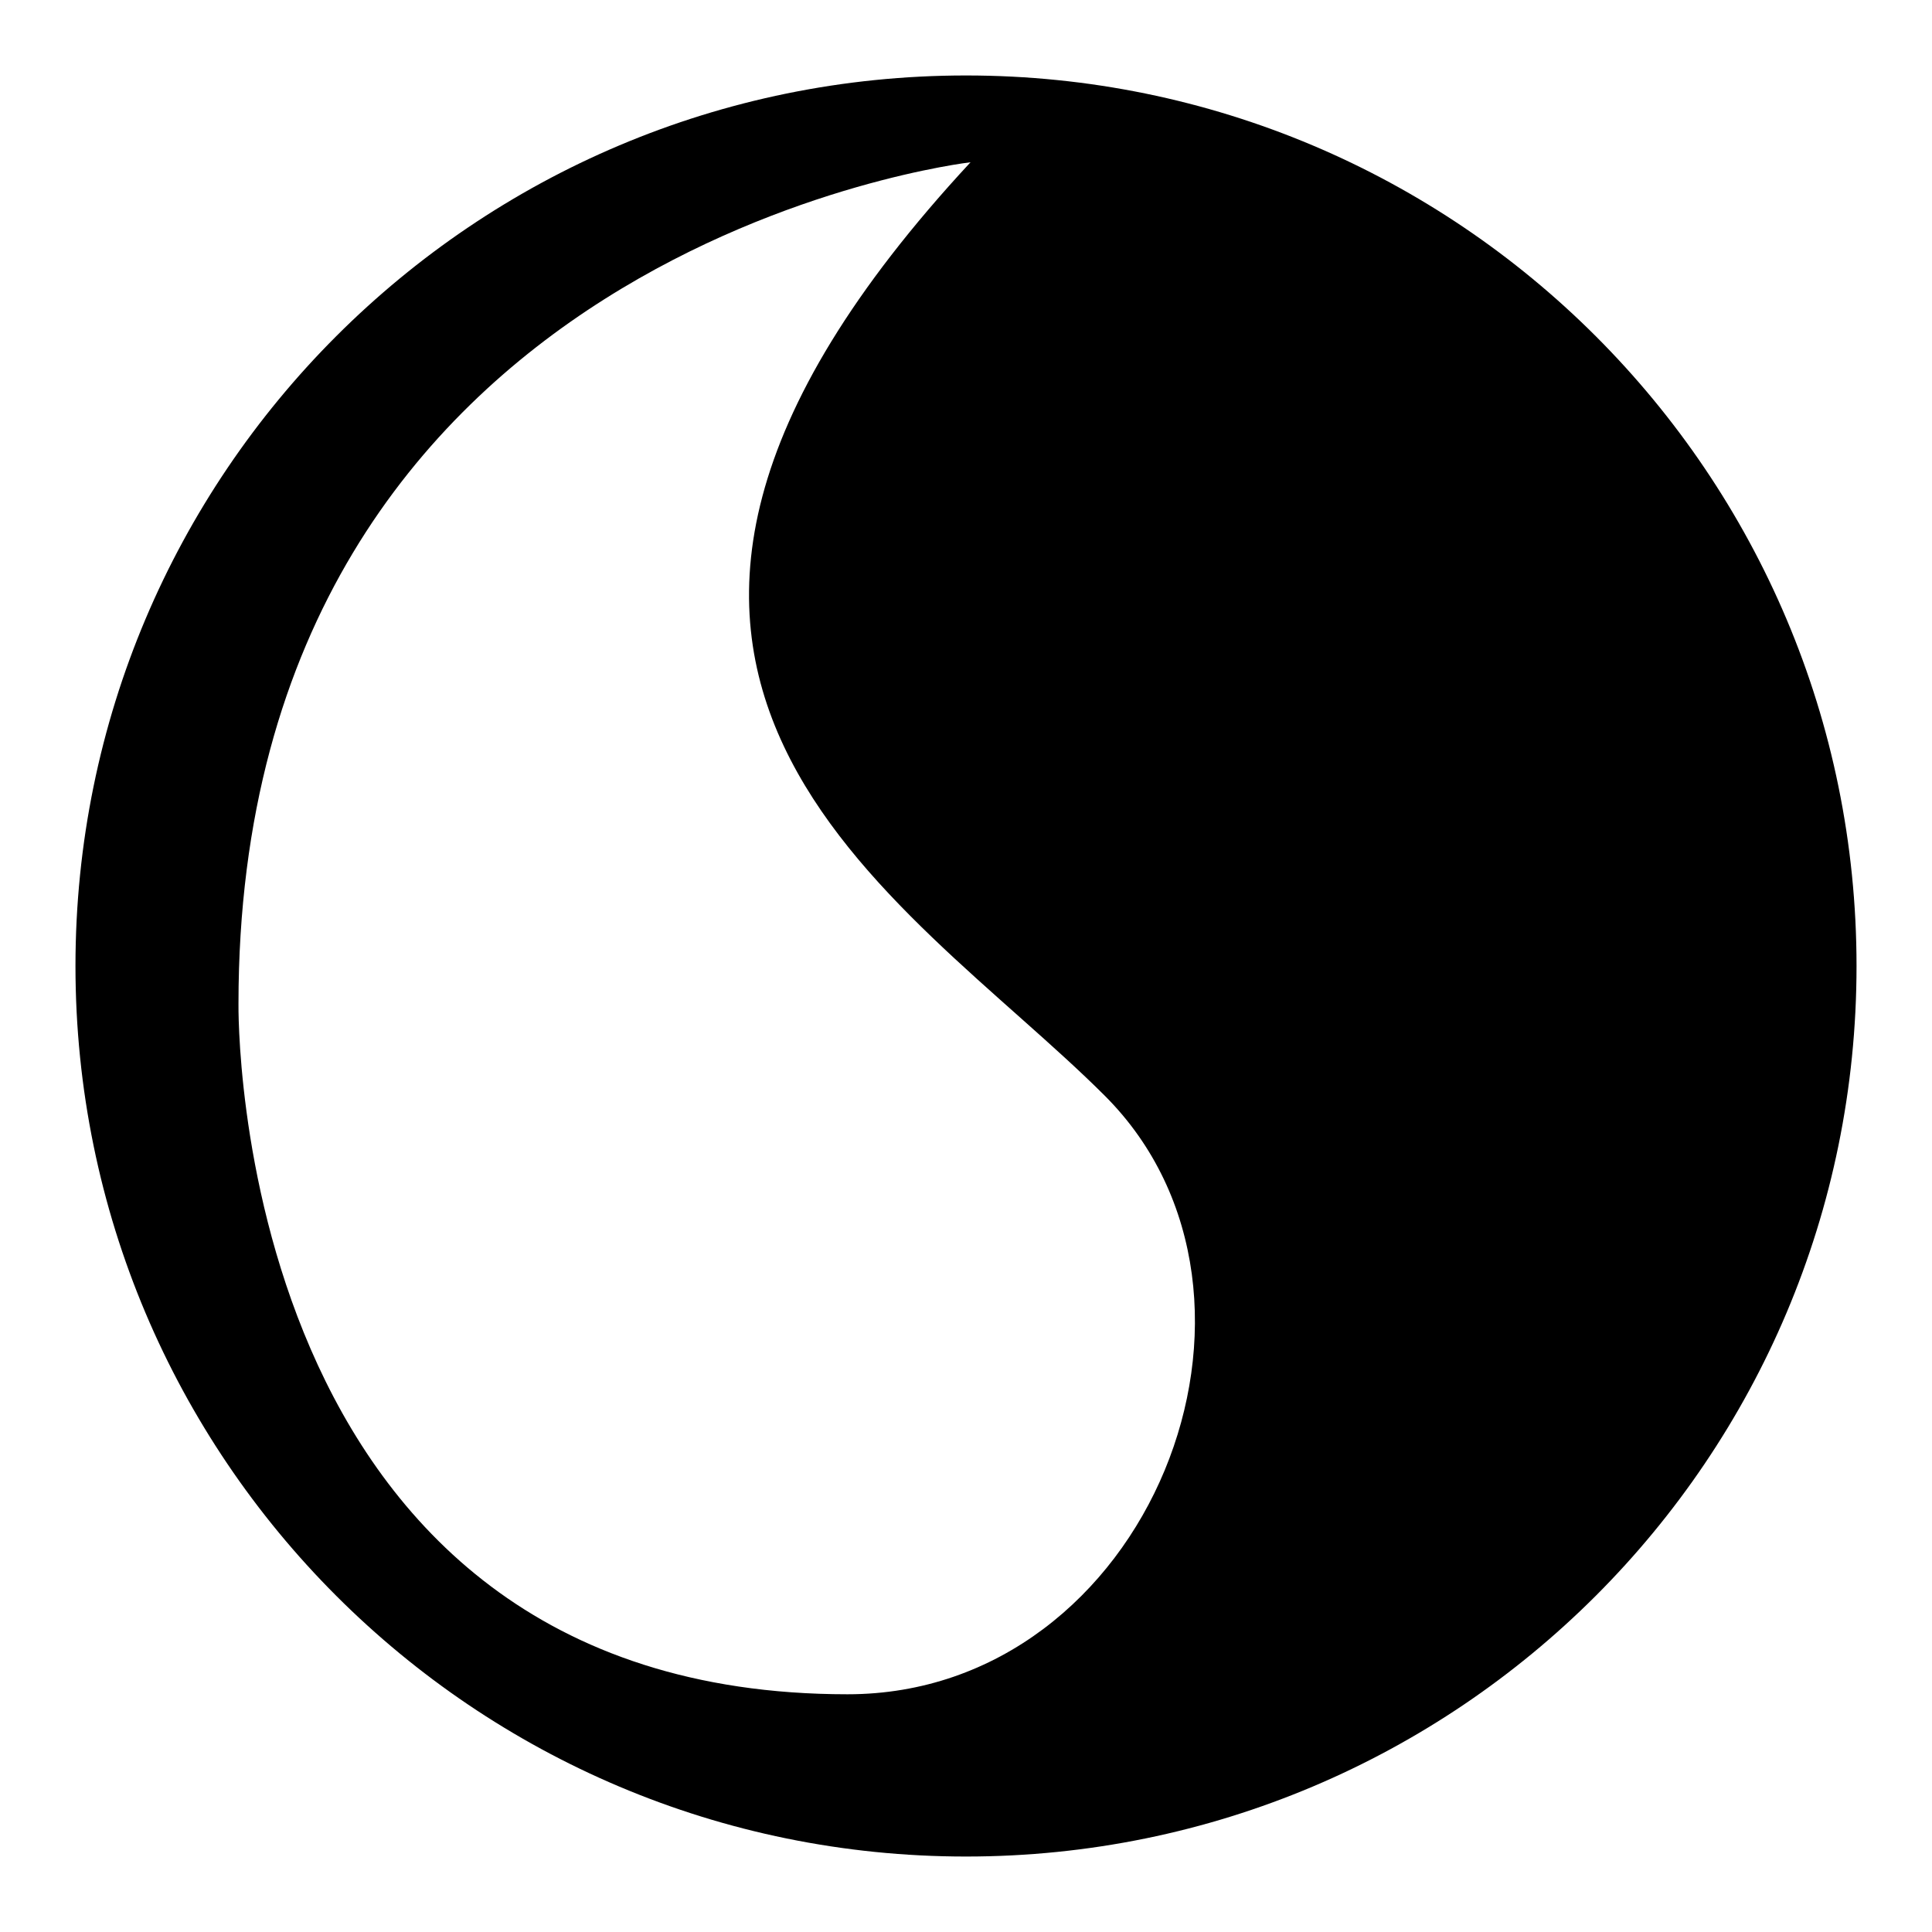
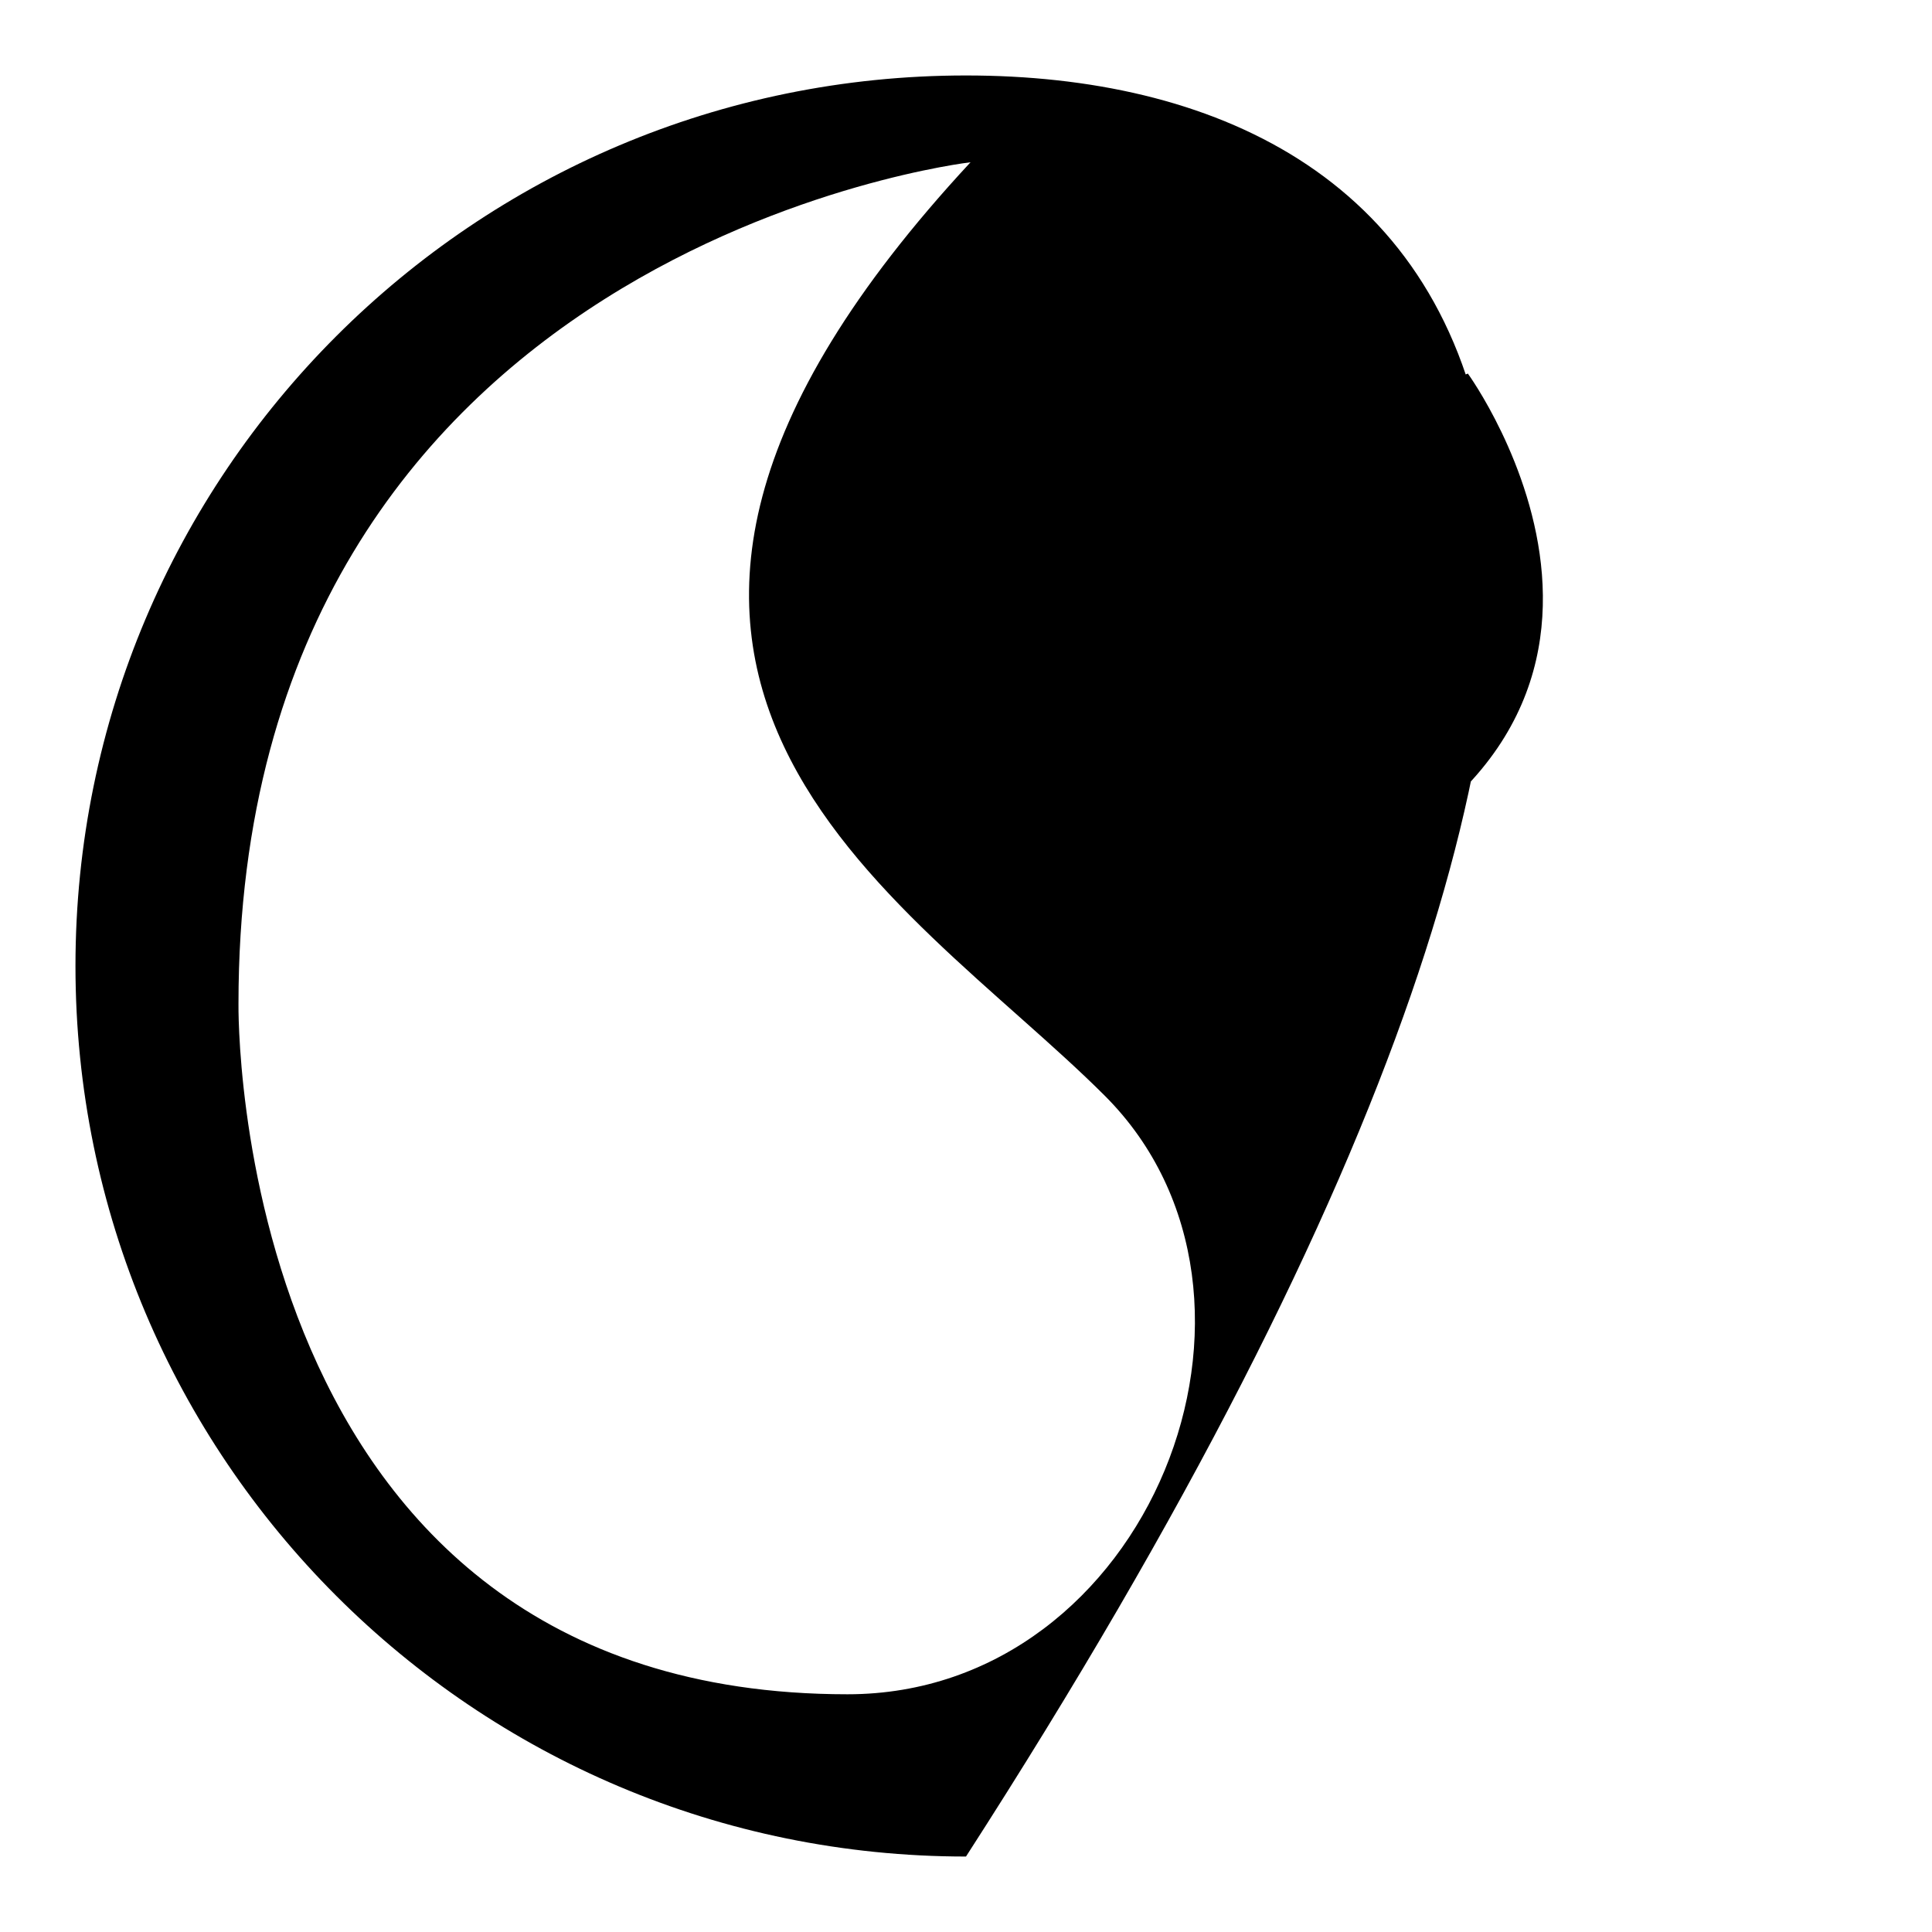
<svg xmlns="http://www.w3.org/2000/svg" version="1.1" x="0px" y="0px" viewBox="0 0 256 256" enable-background="new 0 0 256 256" xml:space="preserve">
  <g>
    <g>
-       <path fill="#000000" d="M146.4,145.2c26.6,26.6,5.9,79.3-34.1,79.3c-82.1,0-80.7-91.5-80.7-91.5c0-100.3,97-111.5,97-111.5C65.5,89.5,119.8,118.6,146.4,145.2z M169.2,119.5c59.9-22.4,25.3-70,25.3-70c-12.6,5.4-25.3-3.6-25.3-3.6c-16.4,10.2-25.3,3.6-25.3,3.6C111.7,103.3,169.2,119.5,169.2,119.5z M147.8,71.5l11.7,20.3l8.8-14.2l9.3,14.2l11.5-20.3 M128,10C62.8,10,10,62.8,10,128c0,65.2,52.8,118,118,118c65.2,0,118-52.8,118-118C246,62.8,193.2,10,128,10z" />
+       <path fill="#000000" d="M146.4,145.2c26.6,26.6,5.9,79.3-34.1,79.3c-82.1,0-80.7-91.5-80.7-91.5c0-100.3,97-111.5,97-111.5C65.5,89.5,119.8,118.6,146.4,145.2z M169.2,119.5c59.9-22.4,25.3-70,25.3-70c-12.6,5.4-25.3-3.6-25.3-3.6c-16.4,10.2-25.3,3.6-25.3,3.6C111.7,103.3,169.2,119.5,169.2,119.5z M147.8,71.5l11.7,20.3l8.8-14.2l9.3,14.2l11.5-20.3 M128,10C62.8,10,10,62.8,10,128c0,65.2,52.8,118,118,118C246,62.8,193.2,10,128,10z" />
    </g>
  </g>
</svg>